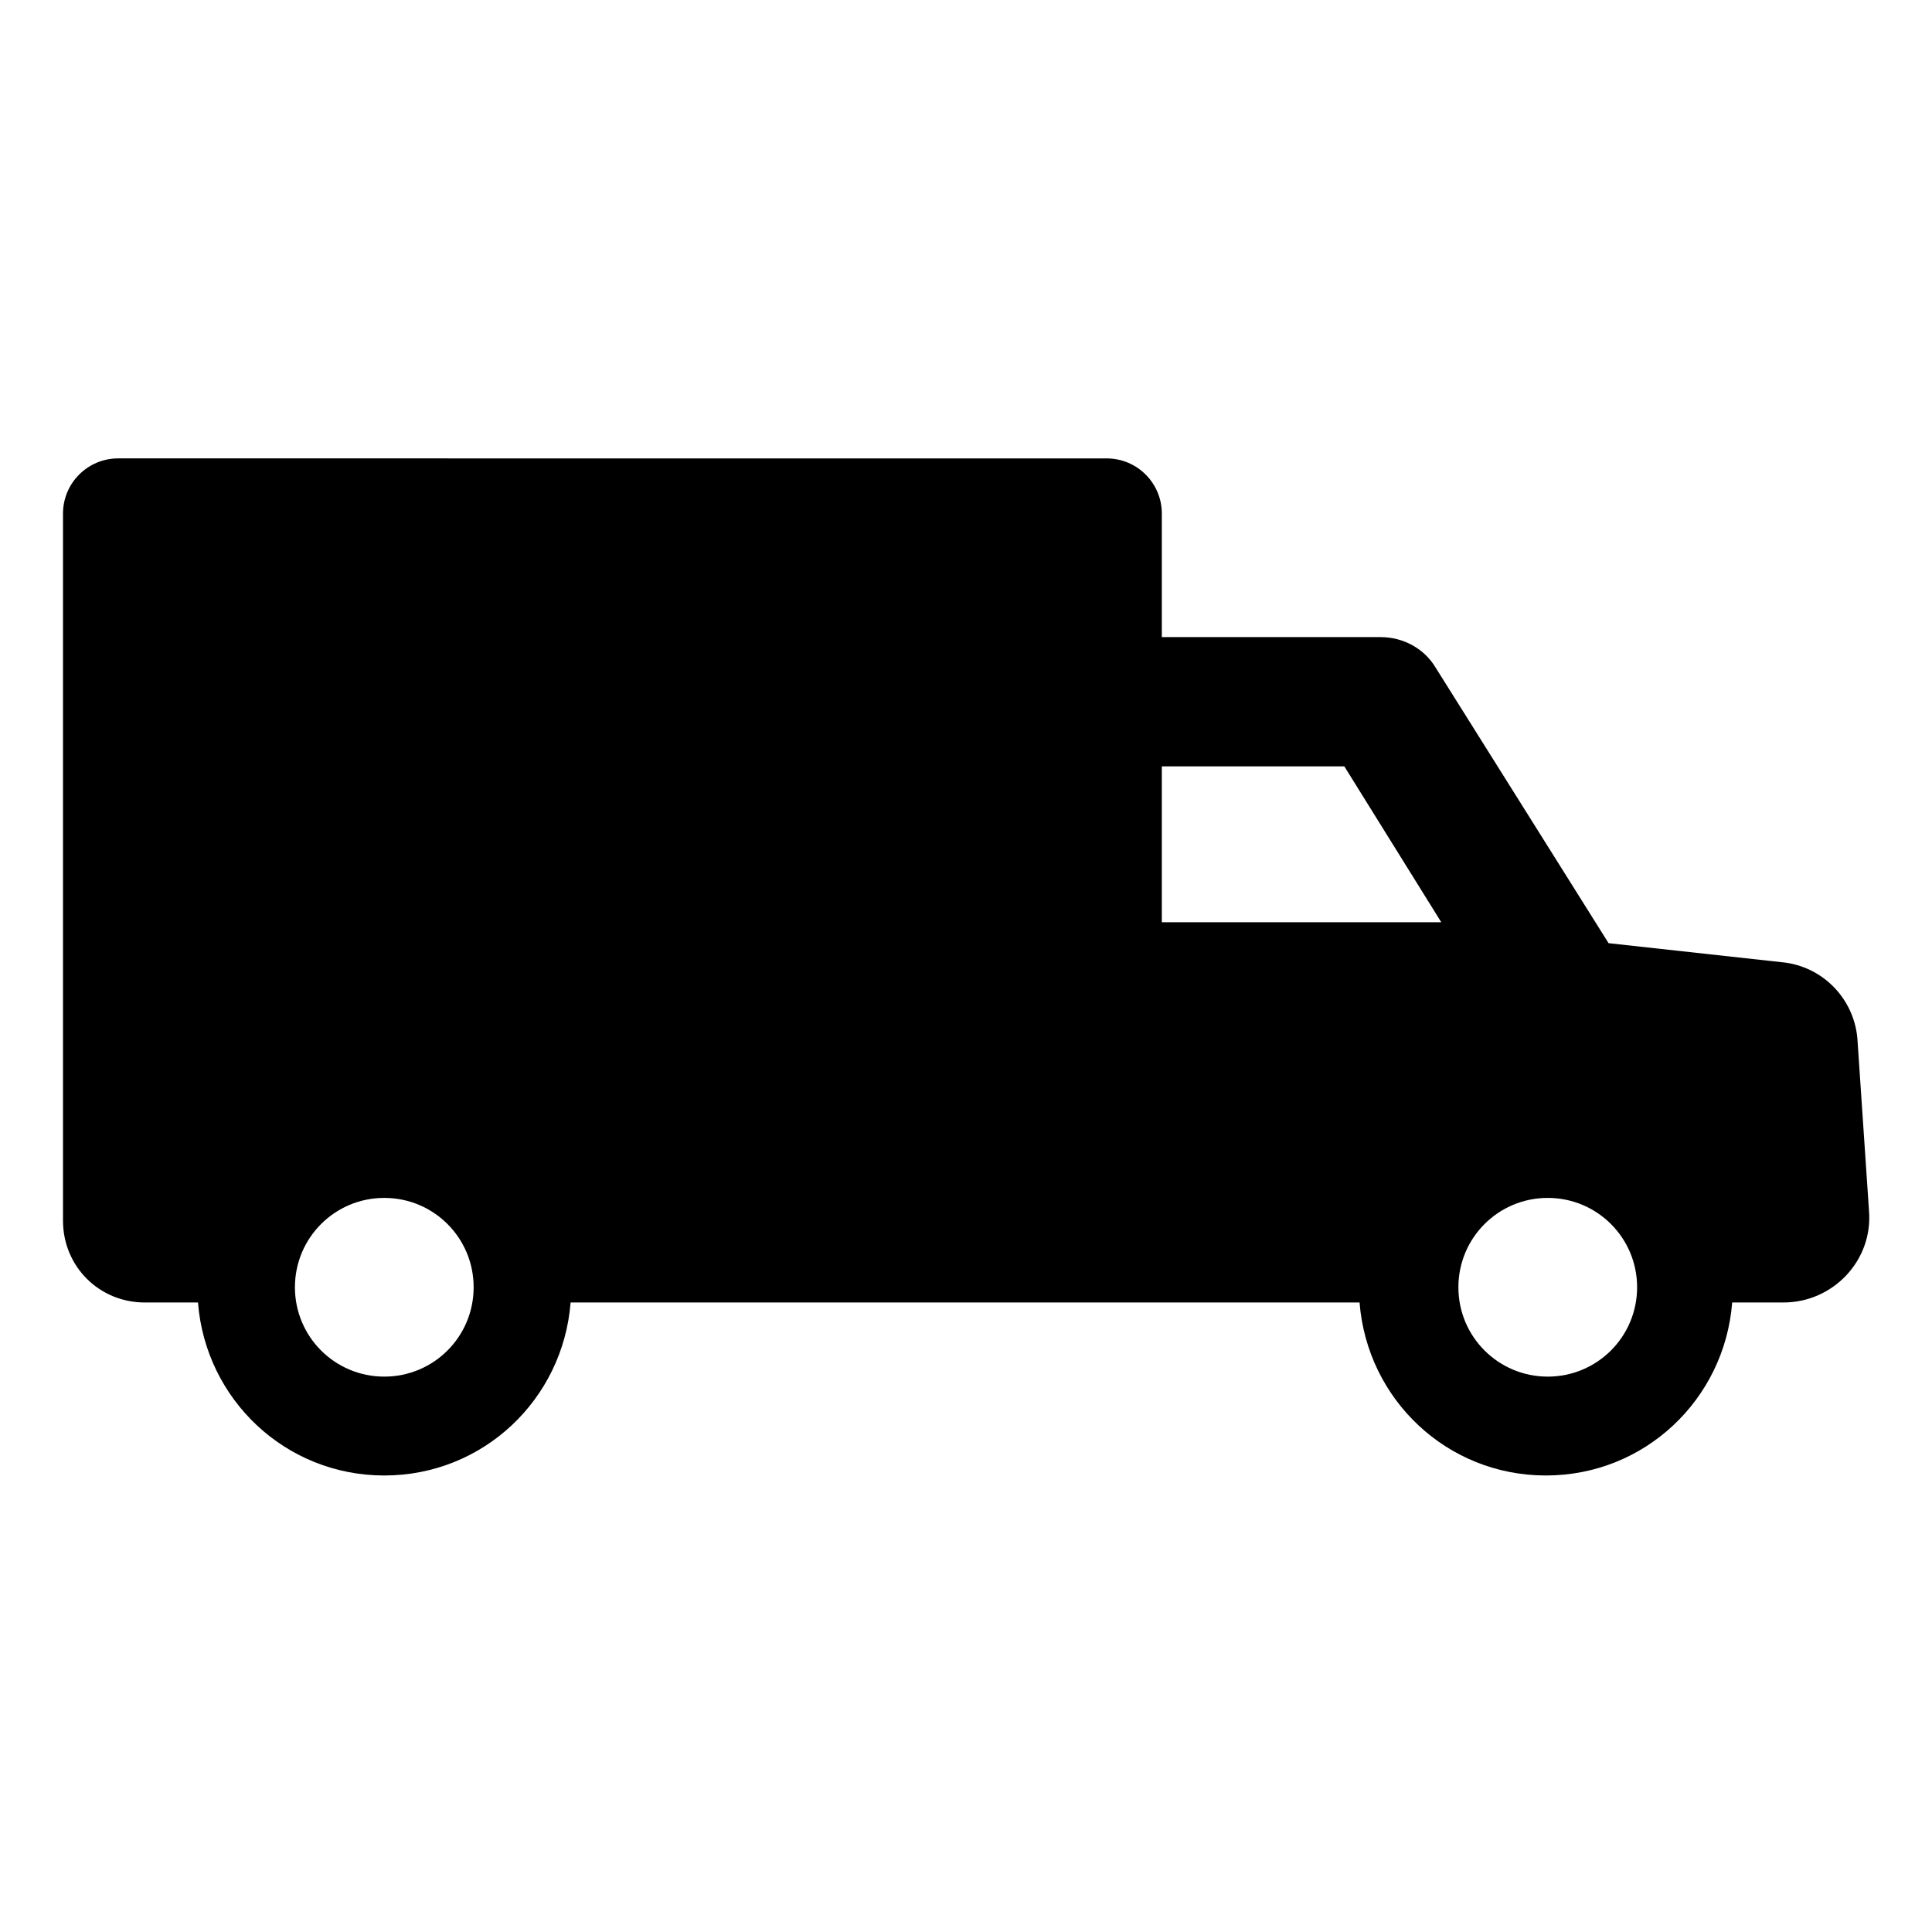
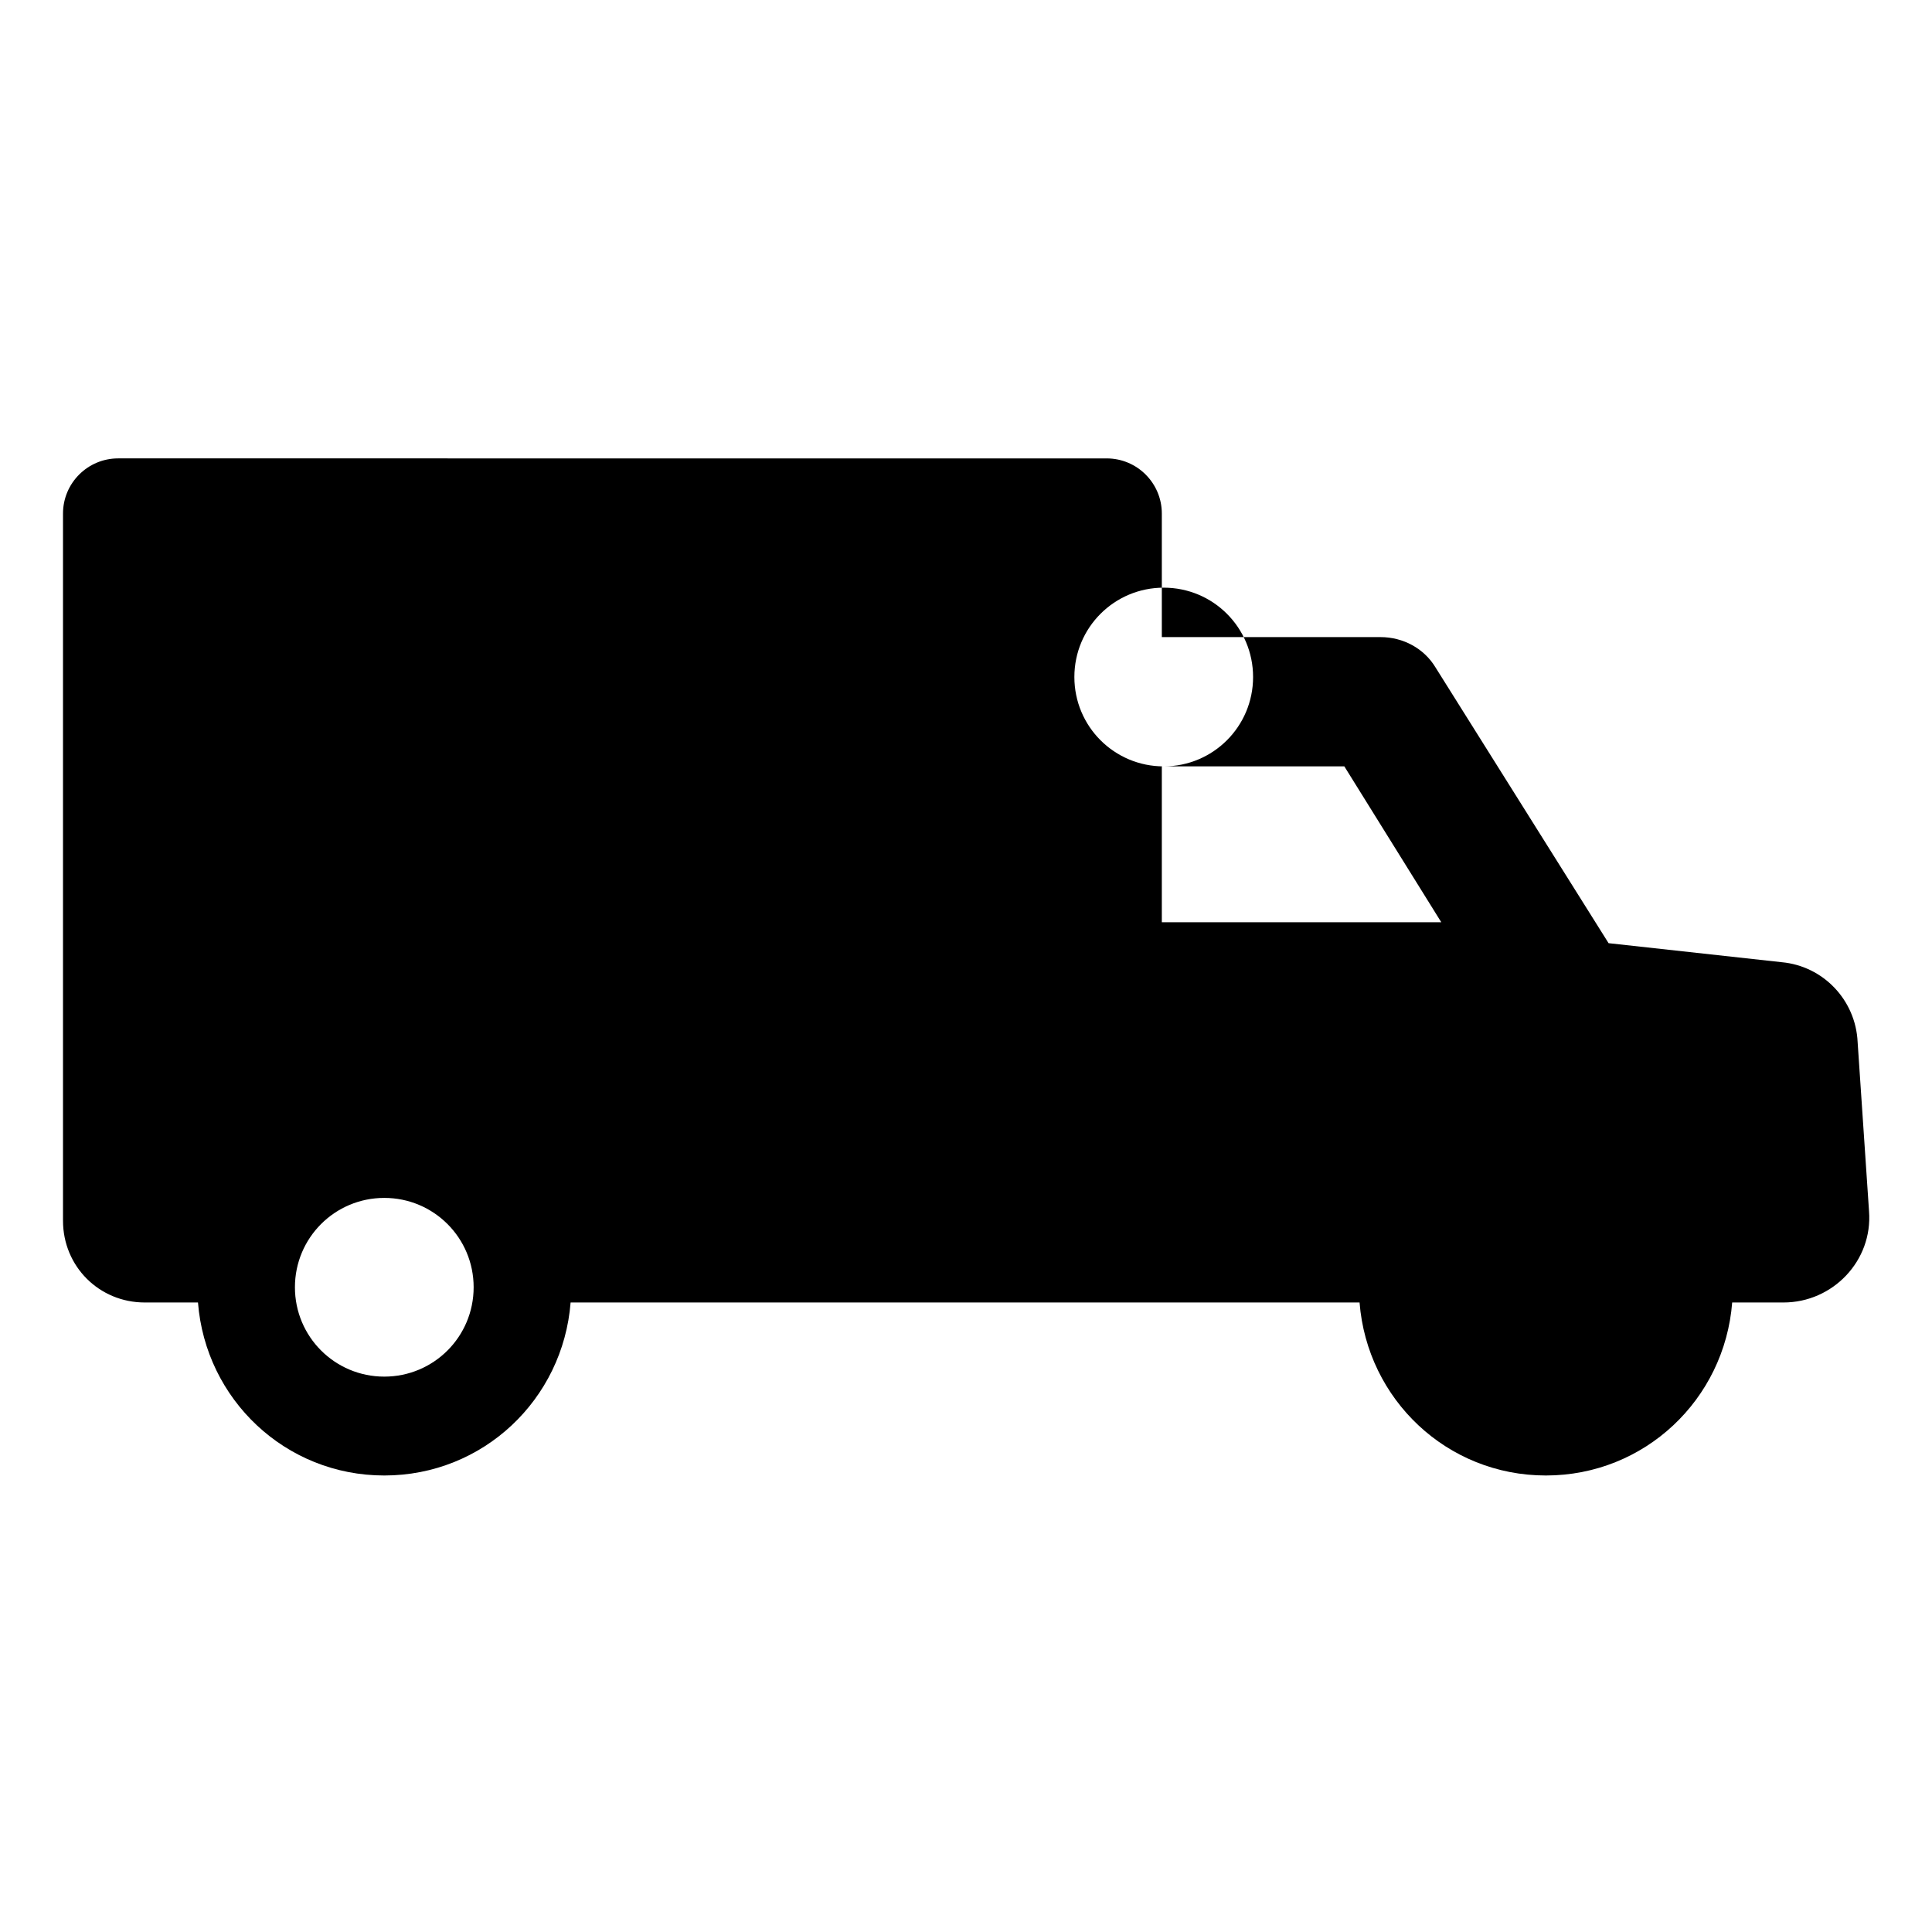
<svg xmlns="http://www.w3.org/2000/svg" fill="#000000" width="800px" height="800px" version="1.1" viewBox="144 144 512 512">
-   <path d="m636.29 420.15c-0.504-11.082-9.07-20.152-20.152-21.16l-45.848-5.039-45.848-73.051c-3.023-5.039-8.566-8.062-14.609-8.062h-57.938v-32.746c0-8.062-6.551-14.609-14.609-14.609l-261.98-0.004c-8.062 0-14.609 6.551-14.609 14.609v187.42c0 12.09 9.574 21.664 21.664 21.664h14.105c2.016 25.695 23.176 45.848 49.375 45.848 26.199 0 47.359-20.152 49.375-45.848h209.08c2.016 25.695 23.176 45.848 49.375 45.848s47.359-20.152 49.375-45.848h13.594c13.098 0 23.68-11.082 22.672-24.184zm-390.45 88.668c-13.098 0-23.68-10.578-23.68-23.68 0-13.098 10.578-23.68 23.68-23.68 13.098 0 23.68 10.578 23.68 23.68s-10.578 23.68-23.68 23.68zm206.56-161.72h47.863l25.695 41.312h-1.008-2.519-70.535v-41.312zm101.77 161.72c-13.098 0-23.68-10.578-23.68-23.68 0-13.098 10.578-23.68 23.68-23.68 13.098 0 23.68 10.578 23.68 23.68s-10.582 23.68-23.68 23.68z" />
+   <path d="m636.29 420.15c-0.504-11.082-9.07-20.152-20.152-21.16l-45.848-5.039-45.848-73.051c-3.023-5.039-8.566-8.062-14.609-8.062h-57.938v-32.746c0-8.062-6.551-14.609-14.609-14.609l-261.98-0.004c-8.062 0-14.609 6.551-14.609 14.609v187.42c0 12.09 9.574 21.664 21.664 21.664h14.105c2.016 25.695 23.176 45.848 49.375 45.848 26.199 0 47.359-20.152 49.375-45.848h209.08c2.016 25.695 23.176 45.848 49.375 45.848s47.359-20.152 49.375-45.848h13.594c13.098 0 23.68-11.082 22.672-24.184zm-390.45 88.668c-13.098 0-23.68-10.578-23.68-23.68 0-13.098 10.578-23.68 23.68-23.68 13.098 0 23.68 10.578 23.68 23.68s-10.578 23.68-23.68 23.68zm206.56-161.72h47.863l25.695 41.312h-1.008-2.519-70.535v-41.312zc-13.098 0-23.68-10.578-23.68-23.68 0-13.098 10.578-23.68 23.68-23.68 13.098 0 23.68 10.578 23.68 23.68s-10.582 23.68-23.68 23.68z" />
</svg>